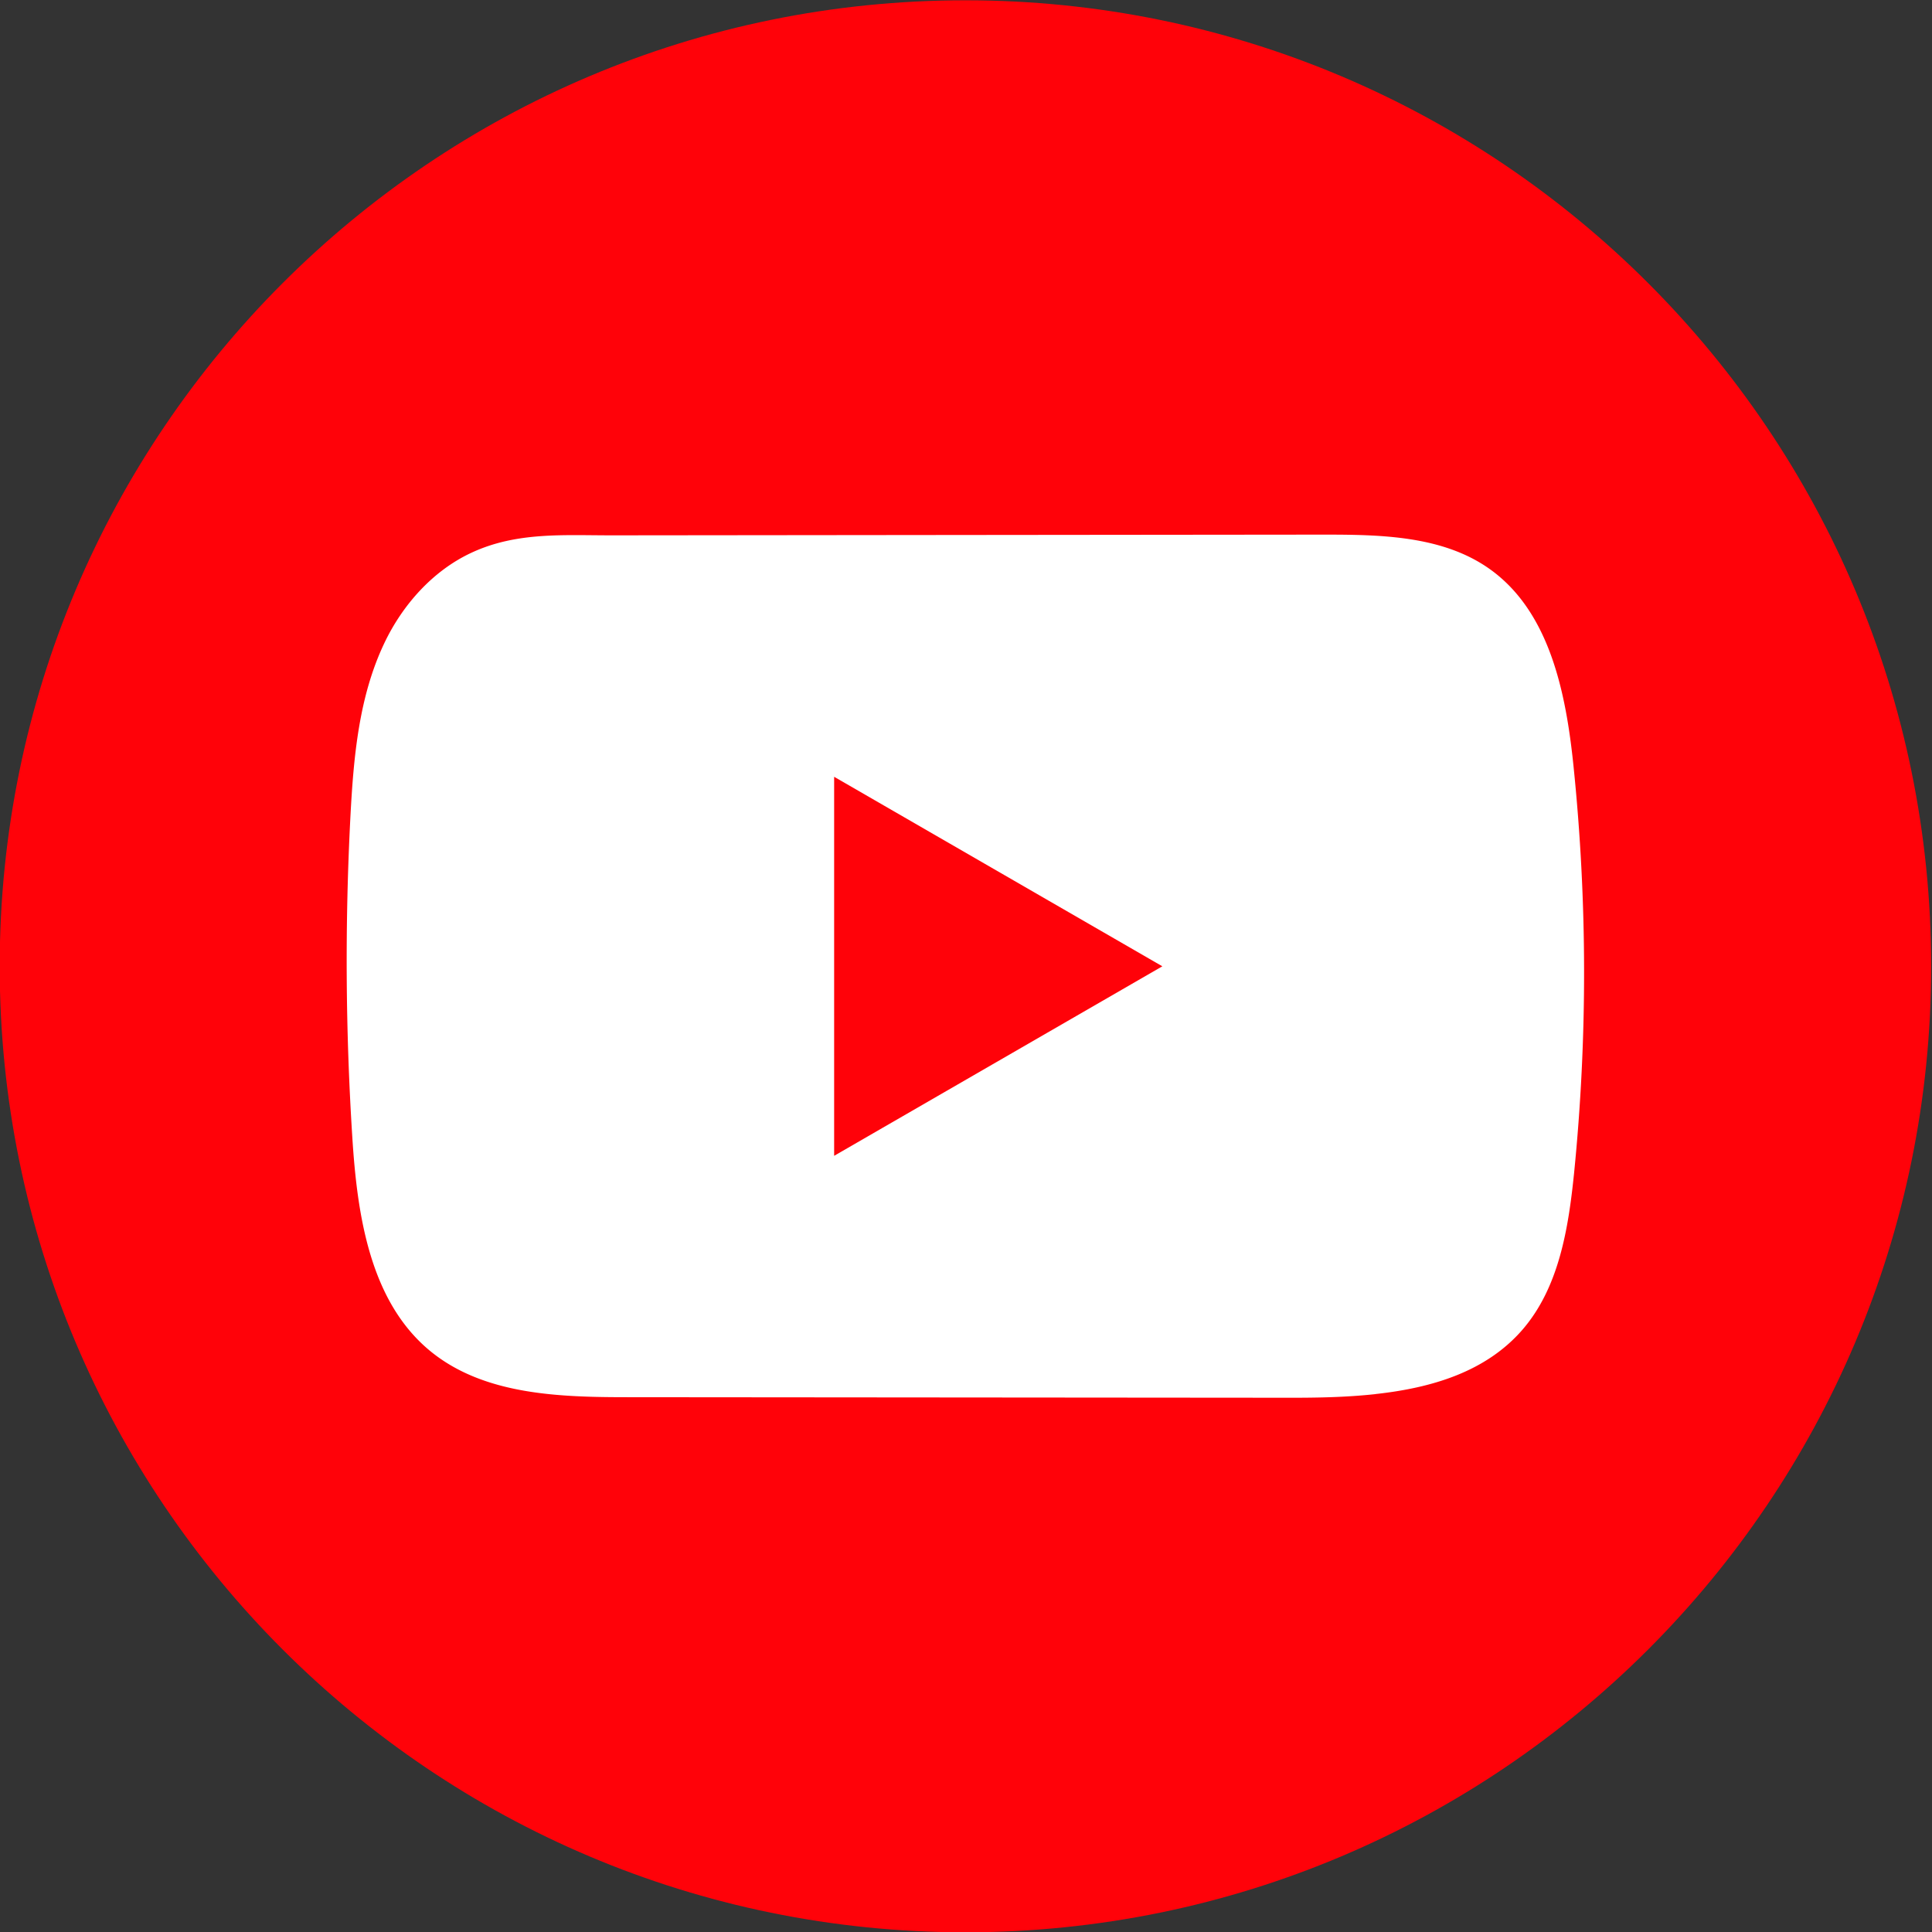
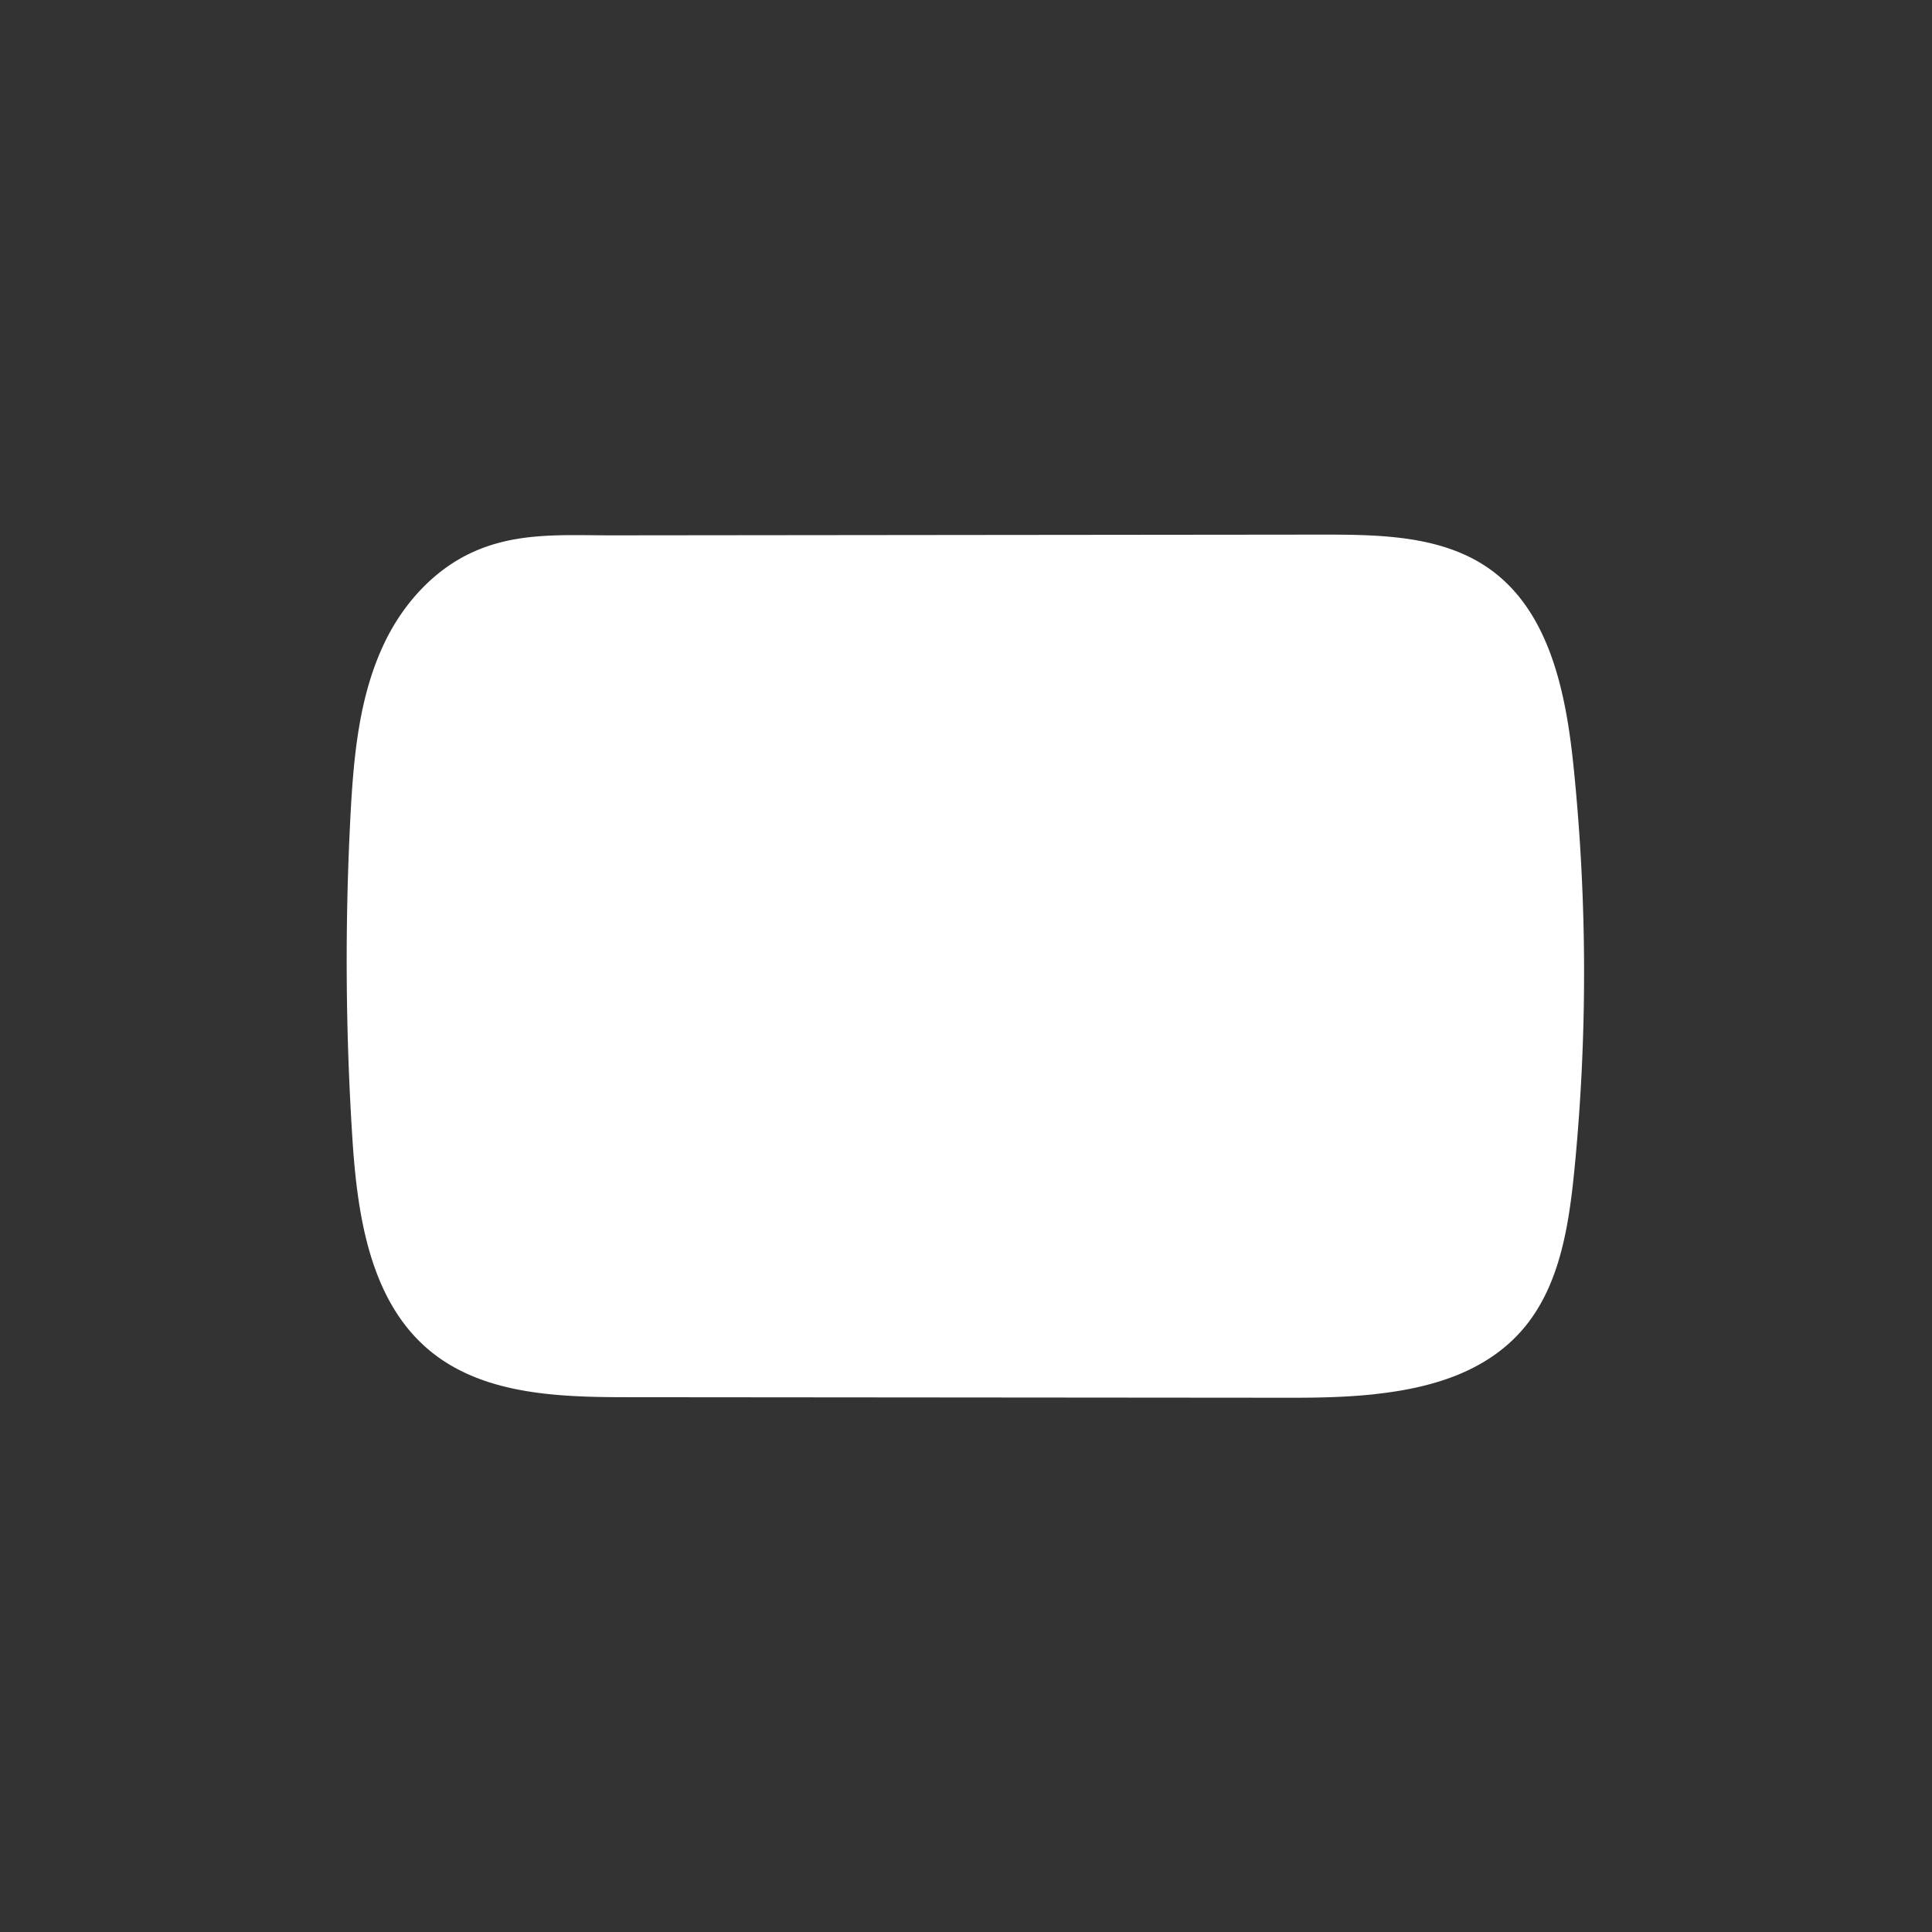
<svg xmlns="http://www.w3.org/2000/svg" fill="none" aria-hidden="true" viewBox="0 0 32 32">
  <rect x="0" y="0" width="32" height="32" fill="#333333" stroke="none" />
-   <path fill="#FF0209" d="M31.986 16.005c0-8.837-7.162-16-15.996-16s-15.995 7.163-15.995 16 7.161 16 15.995 16 15.996-7.164 15.996-16" />
  <path fill="#fff" d="M22.78 23.091c-.476.052-.964.061-1.432.06l-10.94-.009c-1.148 0-2.398-.037-3.285-.767-.999-.824-1.207-2.253-1.288-3.546a46 46 0 0 1-.03-5.322c.052-.974.14-1.971.56-2.853.3-.633.803-1.202 1.446-1.5.748-.348 1.53-.286 2.335-.287l5.78-.006 6.009-.006c.946 0 1.962.02 2.735.567.997.706 1.267 2.05 1.392 3.265.23 2.239.234 4.5.01 6.74-.094.922-.25 1.898-.857 2.599-.603.694-1.496.962-2.434 1.064z" />
-   <path fill="#FF0209" d="m19.252 16.005-5.436-3.139v6.278z" />
</svg>